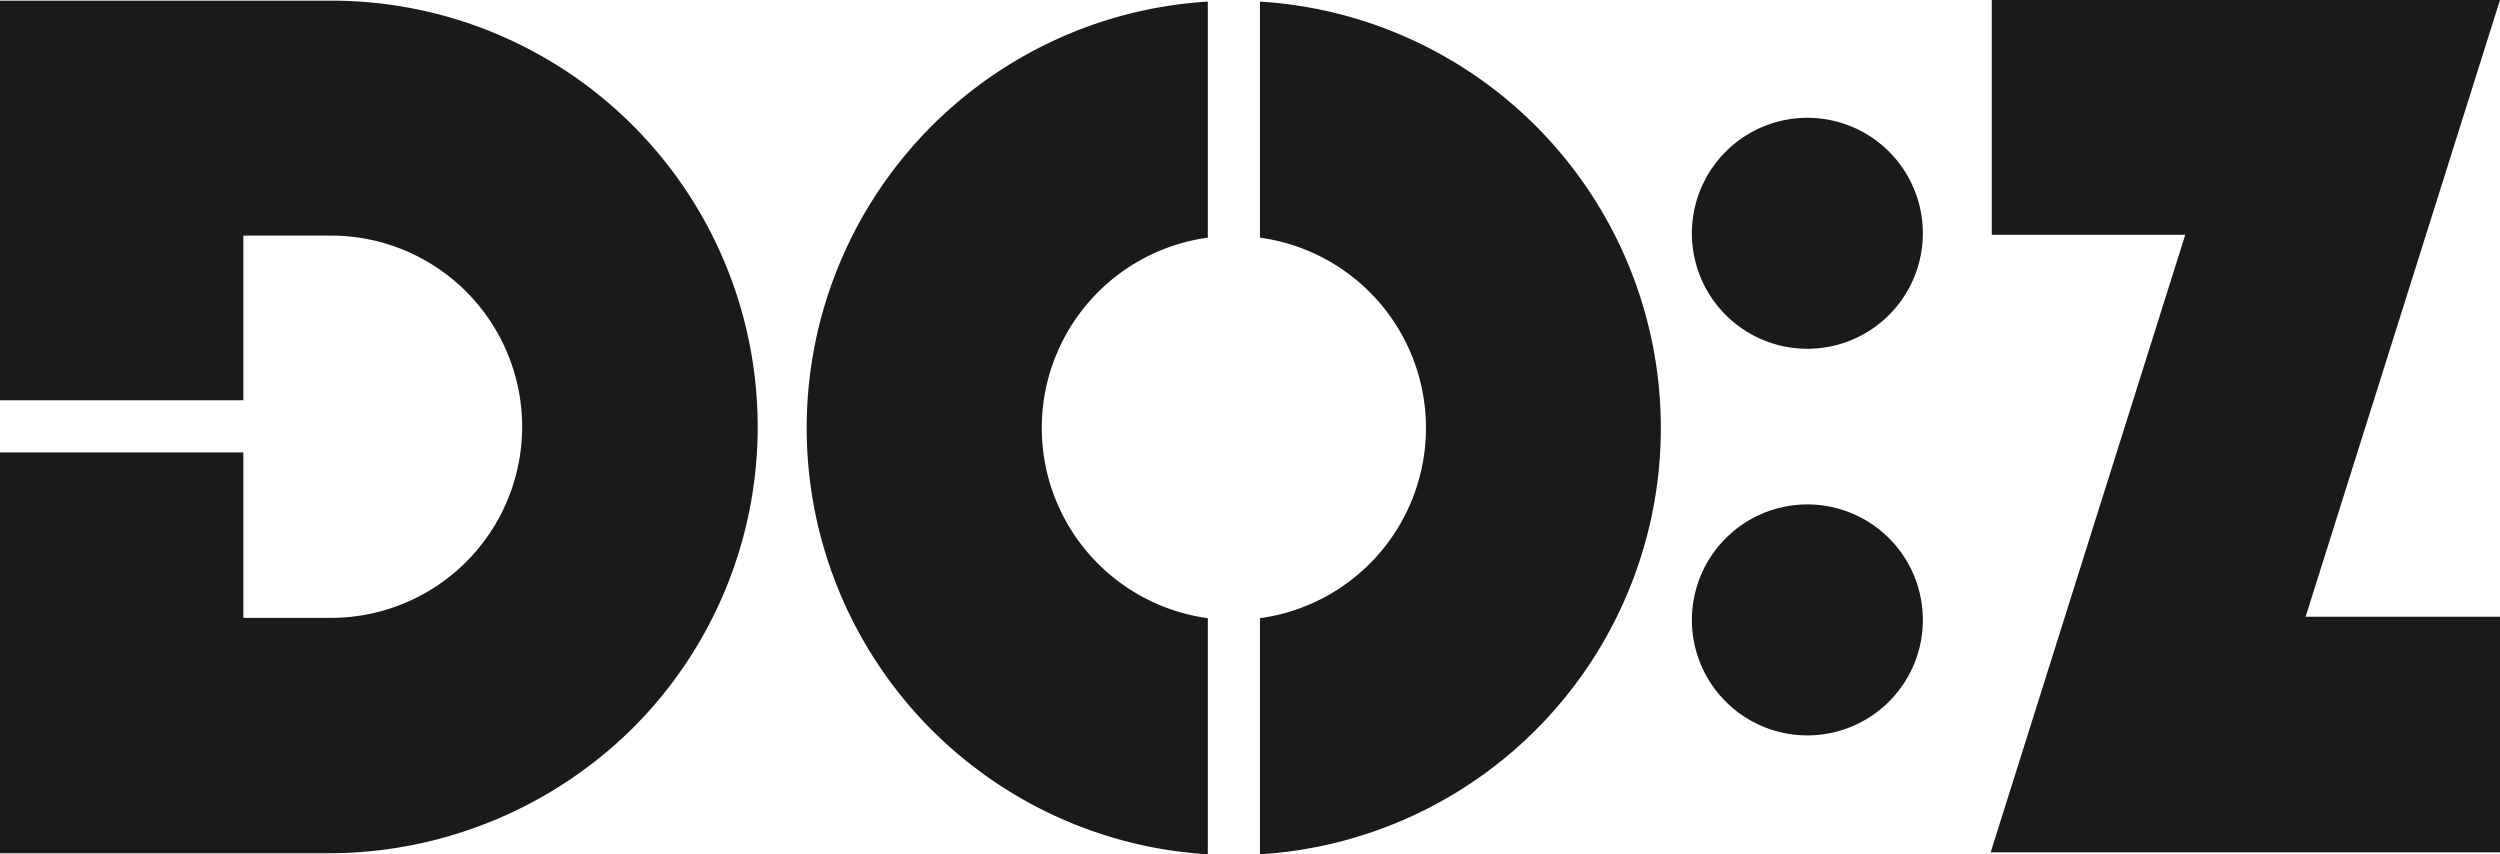
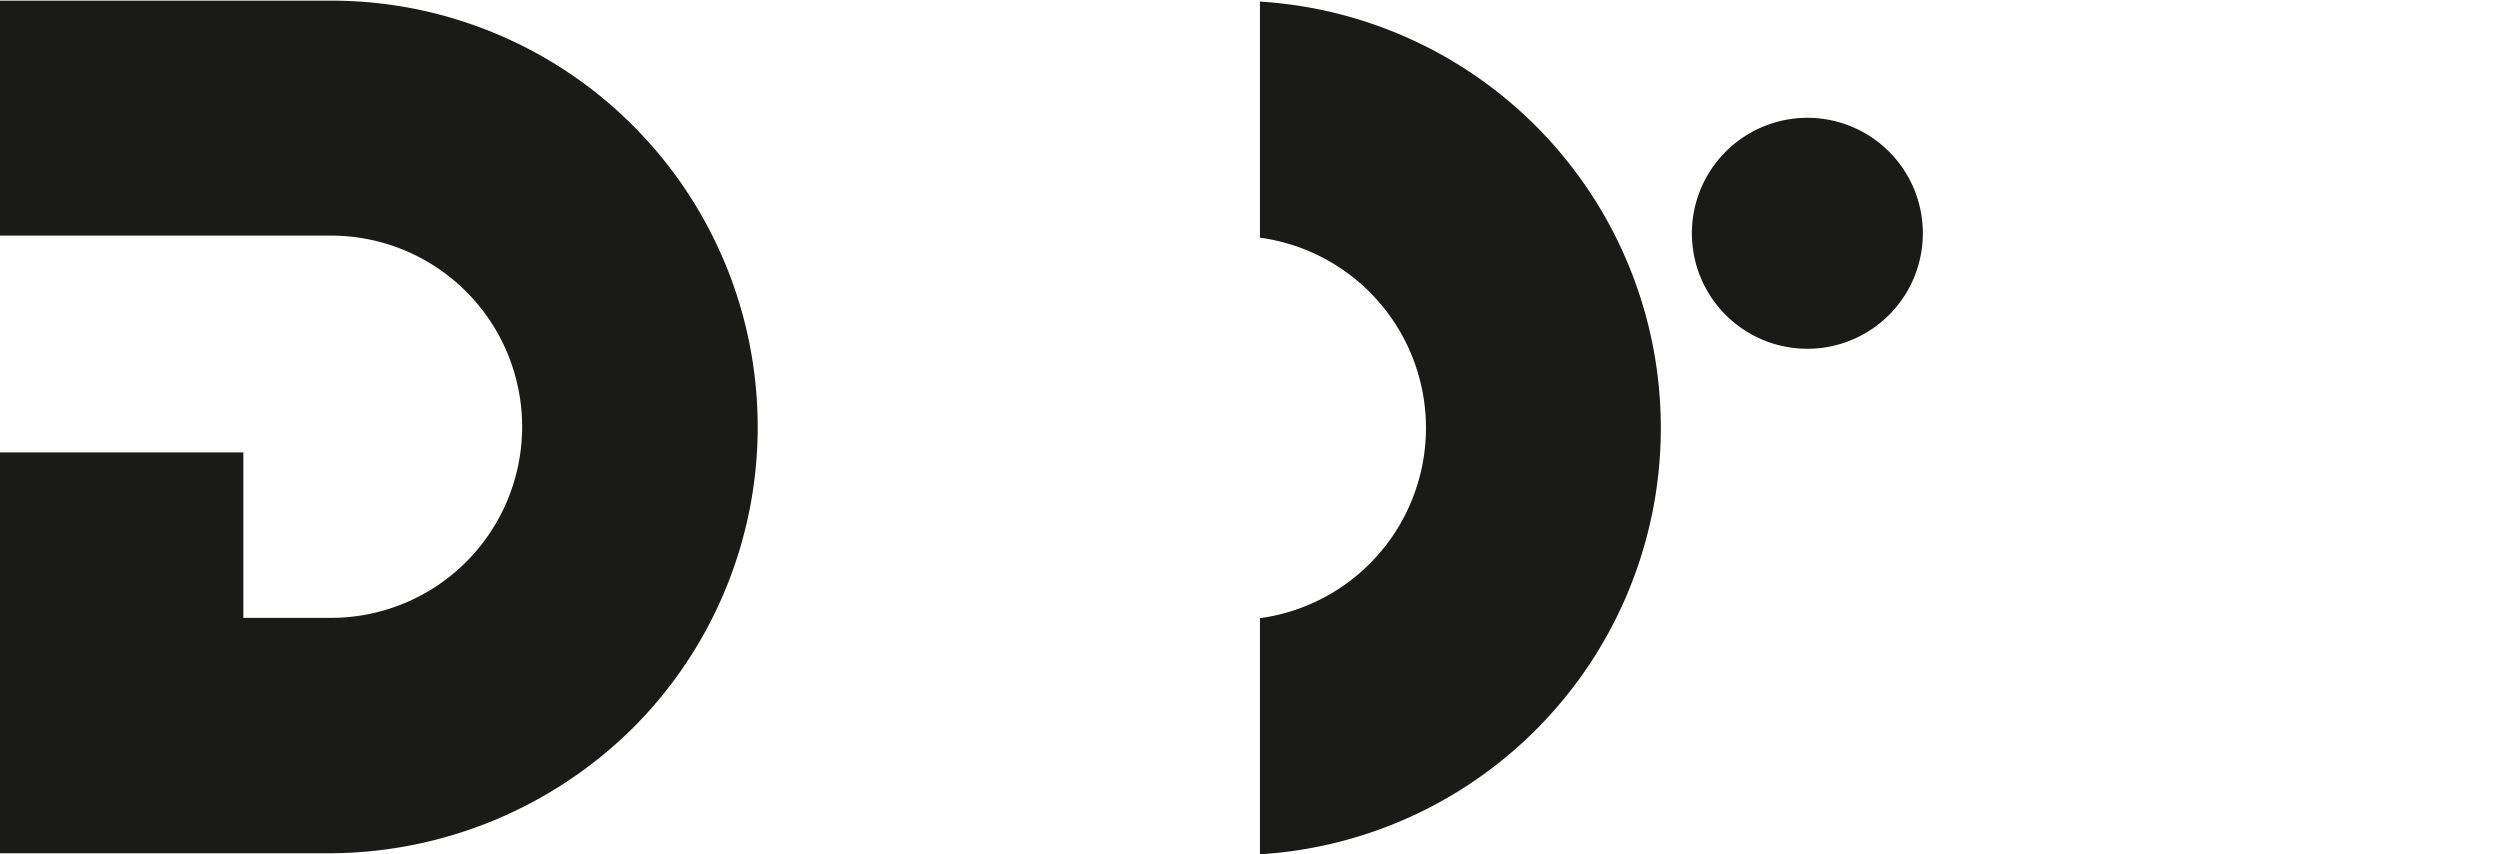
<svg xmlns="http://www.w3.org/2000/svg" id="Groupe_33" data-name="Groupe 33" width="417.531" height="142.676" viewBox="0 0 417.531 142.676">
  <defs>
    <clipPath id="clip-path">
      <rect id="Rectangle_1" data-name="Rectangle 1" width="417.531" height="142.676" fill="#1a1a19" />
    </clipPath>
  </defs>
  <g id="Groupe_108" data-name="Groupe 108">
-     <path id="Tracé_1" data-name="Tracé 1" d="M883.814,0V39.215h32.313l-32.5,103.131h85.071V103H936.228L968.693,0Z" transform="translate(-551.162 0)" fill="#1a1a19" />
    <g id="Groupe_2" data-name="Groupe 2">
      <g id="Groupe_1" data-name="Groupe 1" clip-path="url(#clip-path)">
-         <path id="Tracé_2" data-name="Tracé 2" d="M751.01,243.193A19.288,19.288,0,1,0,770.3,223.906a19.3,19.3,0,0,0-19.288,19.287" transform="translate(-468.445 -139.662)" fill="#1a1a19" />
        <path id="Tracé_3" data-name="Tracé 3" d="M751.01,71.582A19.288,19.288,0,1,0,770.3,52.294,19.3,19.3,0,0,0,751.01,71.582" transform="translate(-468.445 -32.619)" fill="#1a1a19" />
-         <path id="Tracé_4" data-name="Tracé 4" d="M425.077,103.679a32.072,32.072,0,0,1,0-63.553V.7a71.34,71.34,0,0,0,0,142.415Z" transform="translate(-223.358 -0.434)" fill="#1a1a19" />
        <path id="Tracé_5" data-name="Tracé 5" d="M559.276.7V40.126a32.072,32.072,0,0,1,0,63.553V143.11A71.34,71.34,0,0,0,559.276.7" transform="translate(-348.85 -0.434)" fill="#1a1a19" />
-         <path id="Tracé_6" data-name="Tracé 6" d="M126.544,71.434A71.185,71.185,0,0,0,55.461.293H0V67.032H40.643v-27.5H55.461a31.921,31.921,0,0,1,0,63.841H40.643V75.739H0v66.946H55.461a72.245,72.245,0,0,0,50.232-20.915,71.049,71.049,0,0,0,20.852-50.294v-.042Z" transform="translate(0 -0.183)" fill="#1a1a19" />
+         <path id="Tracé_6" data-name="Tracé 6" d="M126.544,71.434A71.185,71.185,0,0,0,55.461.293H0V67.032v-27.5H55.461a31.921,31.921,0,0,1,0,63.841H40.643V75.739H0v66.946H55.461a72.245,72.245,0,0,0,50.232-20.915,71.049,71.049,0,0,0,20.852-50.294v-.042Z" transform="translate(0 -0.183)" fill="#1a1a19" />
      </g>
    </g>
  </g>
</svg>